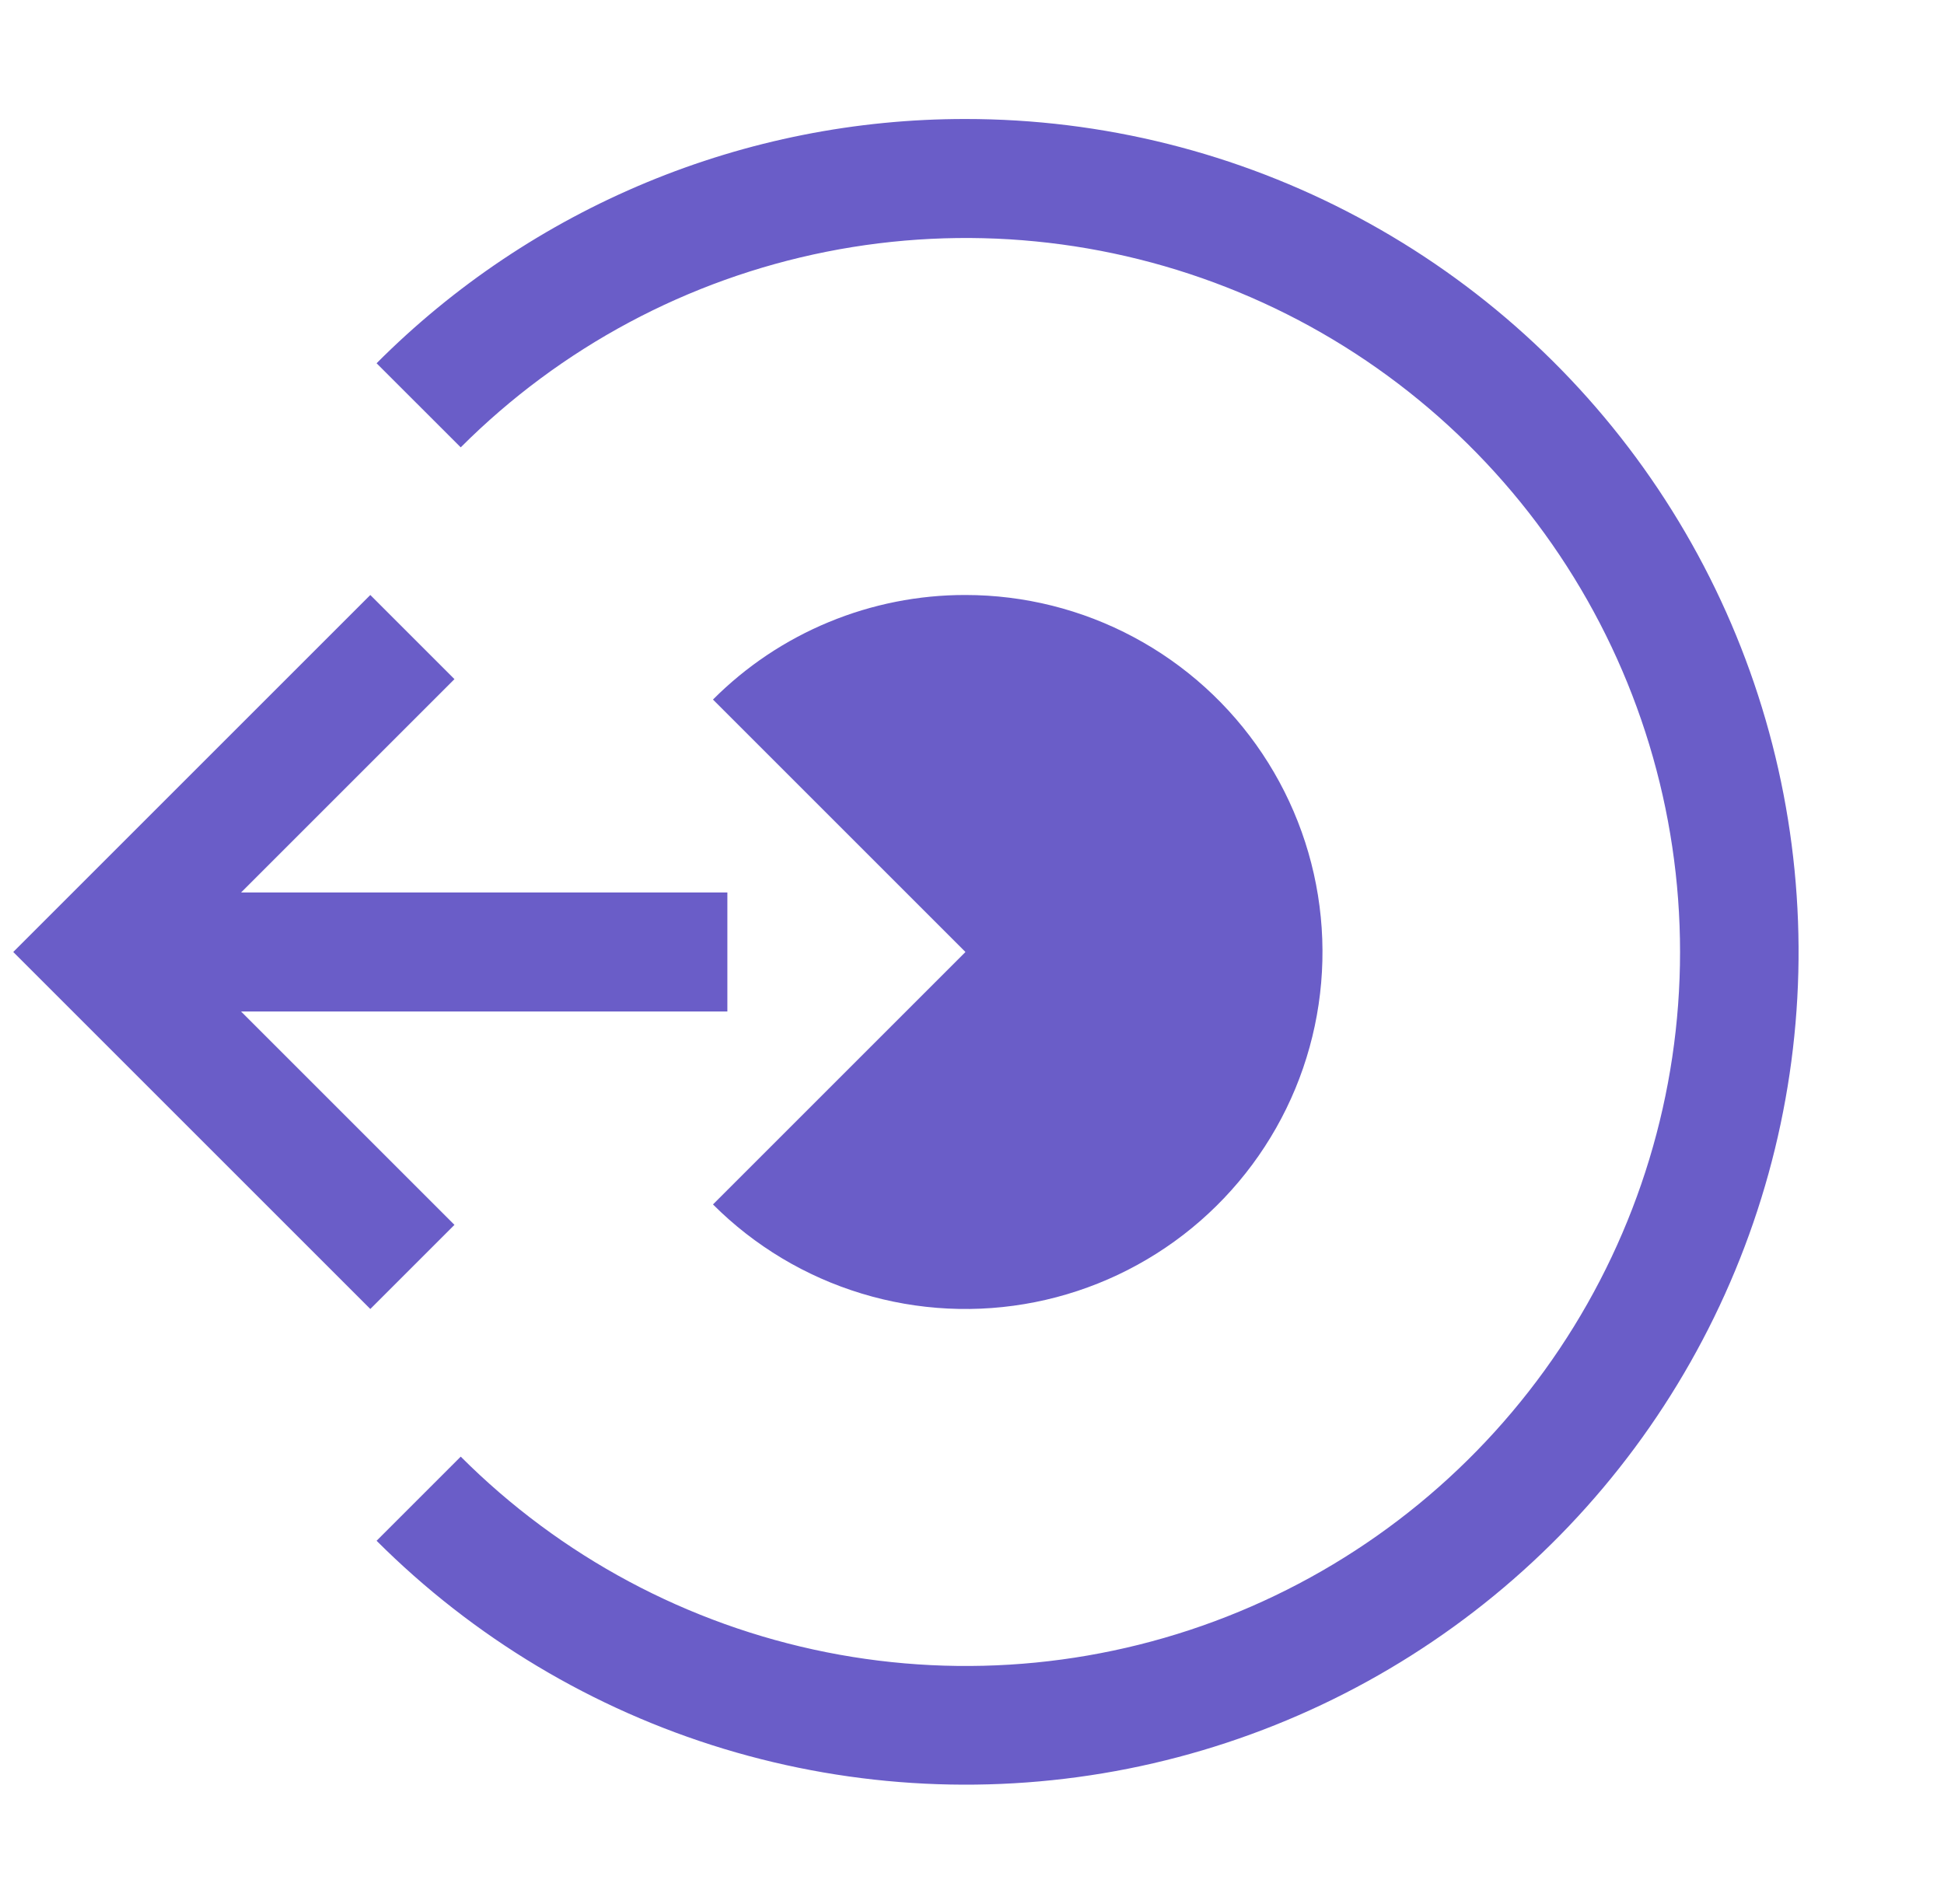
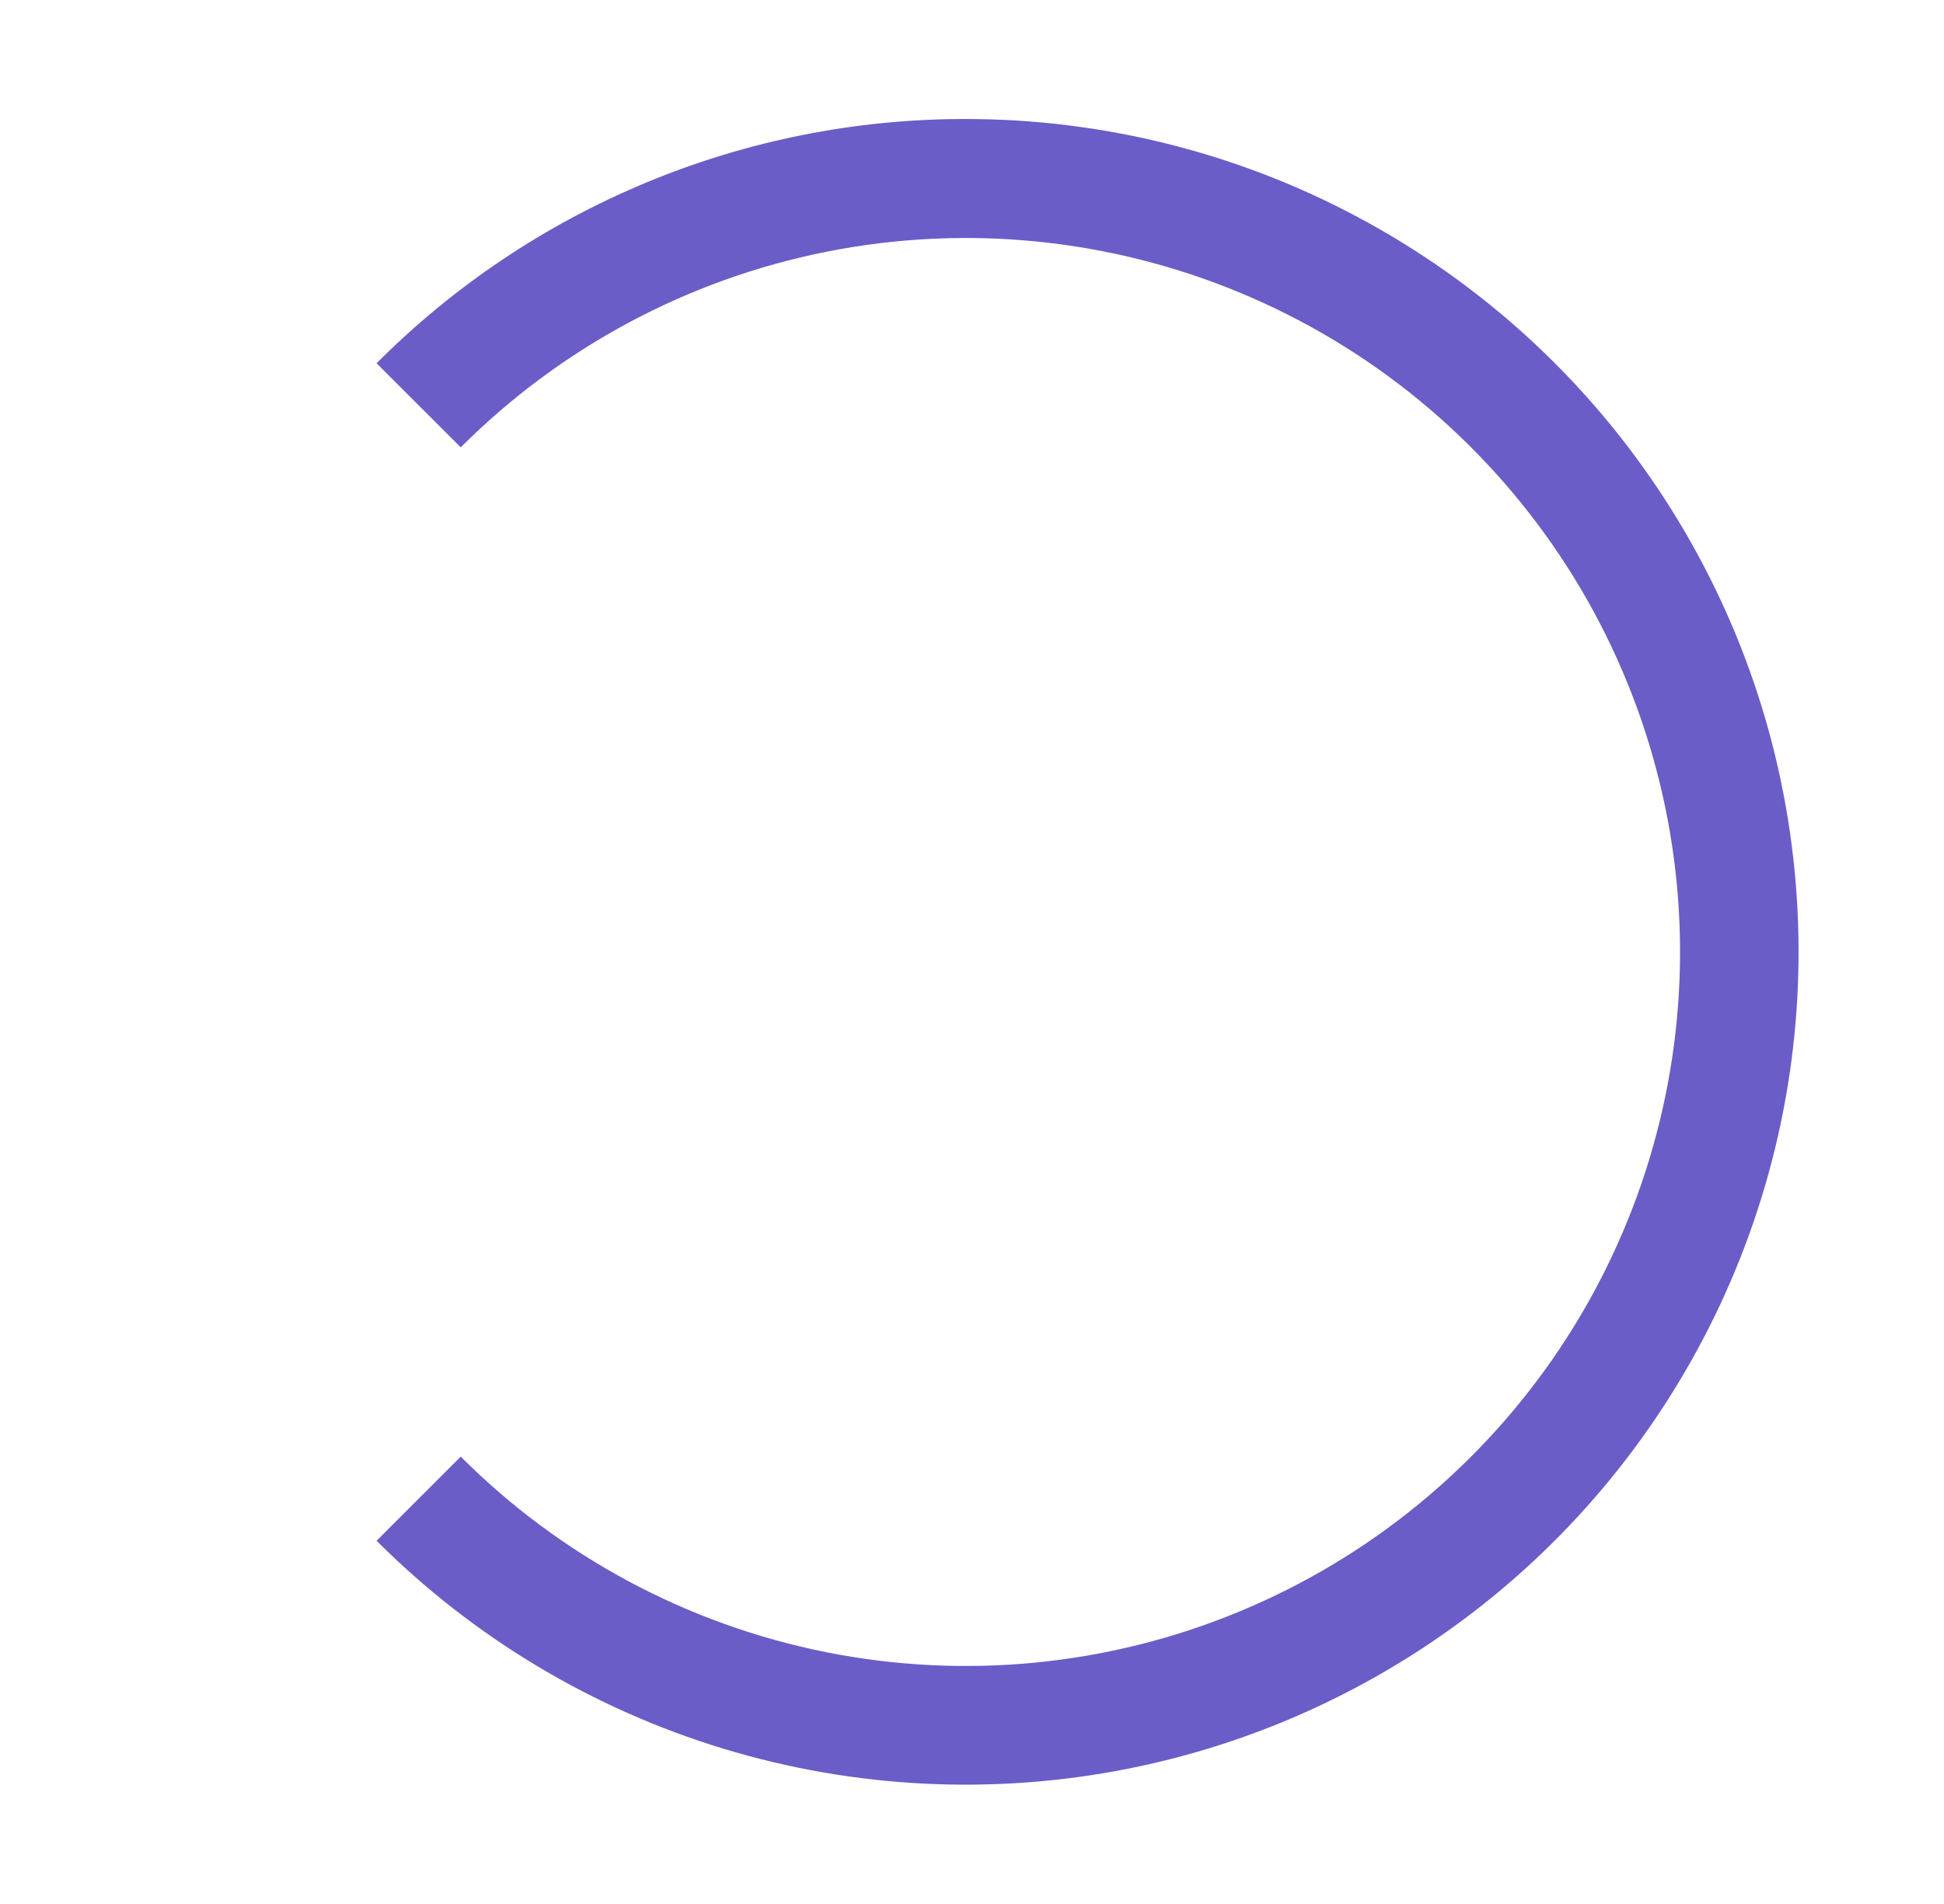
<svg xmlns="http://www.w3.org/2000/svg" width="49" height="48" viewBox="0 0 49 48" fill="none">
  <g clip-path="url(#clip0)">
-     <path d="M9.334 33L11.455 30.879L6.076 25.5H18.334V22.5H6.076L11.455 17.121L9.334 15L0.334 24L9.334 33Z" fill="#6A5DC8" />
-     <path d="M24.335 15C23.153 14.998 21.982 15.231 20.89 15.683C19.797 16.135 18.805 16.799 17.971 17.636L24.335 24L17.971 30.364C19.017 31.411 20.306 32.183 21.722 32.612C23.138 33.042 24.639 33.116 26.09 32.827C27.542 32.538 28.9 31.896 30.044 30.957C31.188 30.018 32.083 28.812 32.65 27.444C33.216 26.077 33.436 24.591 33.291 23.118C33.146 21.645 32.64 20.231 31.818 19C30.996 17.769 29.883 16.761 28.577 16.063C27.272 15.365 25.815 15 24.335 15Z" fill="#6A5DC8" />
    <path d="M24.335 3C21.577 2.998 18.846 3.541 16.299 4.598C13.752 5.655 11.439 7.204 9.492 9.158L11.613 11.278C14.13 8.759 17.337 7.043 20.829 6.347C24.321 5.651 27.941 6.007 31.231 7.369C34.521 8.73 37.333 11.038 39.312 13.998C41.291 16.959 42.347 20.439 42.347 24C42.347 27.561 41.291 31.041 39.312 34.002C37.333 36.962 34.521 39.27 31.231 40.631C27.941 41.993 24.321 42.349 20.829 41.653C17.337 40.957 14.13 39.241 11.613 36.722L9.492 38.843C11.934 41.284 14.94 43.086 18.244 44.088C21.549 45.09 25.049 45.262 28.436 44.589C31.822 43.915 34.991 42.416 37.66 40.225C40.329 38.035 42.416 35.219 43.737 32.029C45.059 28.839 45.572 25.372 45.233 21.936C44.895 18.499 43.714 15.2 41.795 12.329C39.876 9.458 37.279 7.105 34.233 5.478C31.188 3.85 27.788 2.999 24.335 3Z" fill="#6A5DC8" />
  </g>
  <defs>
    <clipPath id="clip0">
      <rect width="48" height="48" fill="white" transform="translate(0.334)" />
    </clipPath>
  </defs>
</svg>